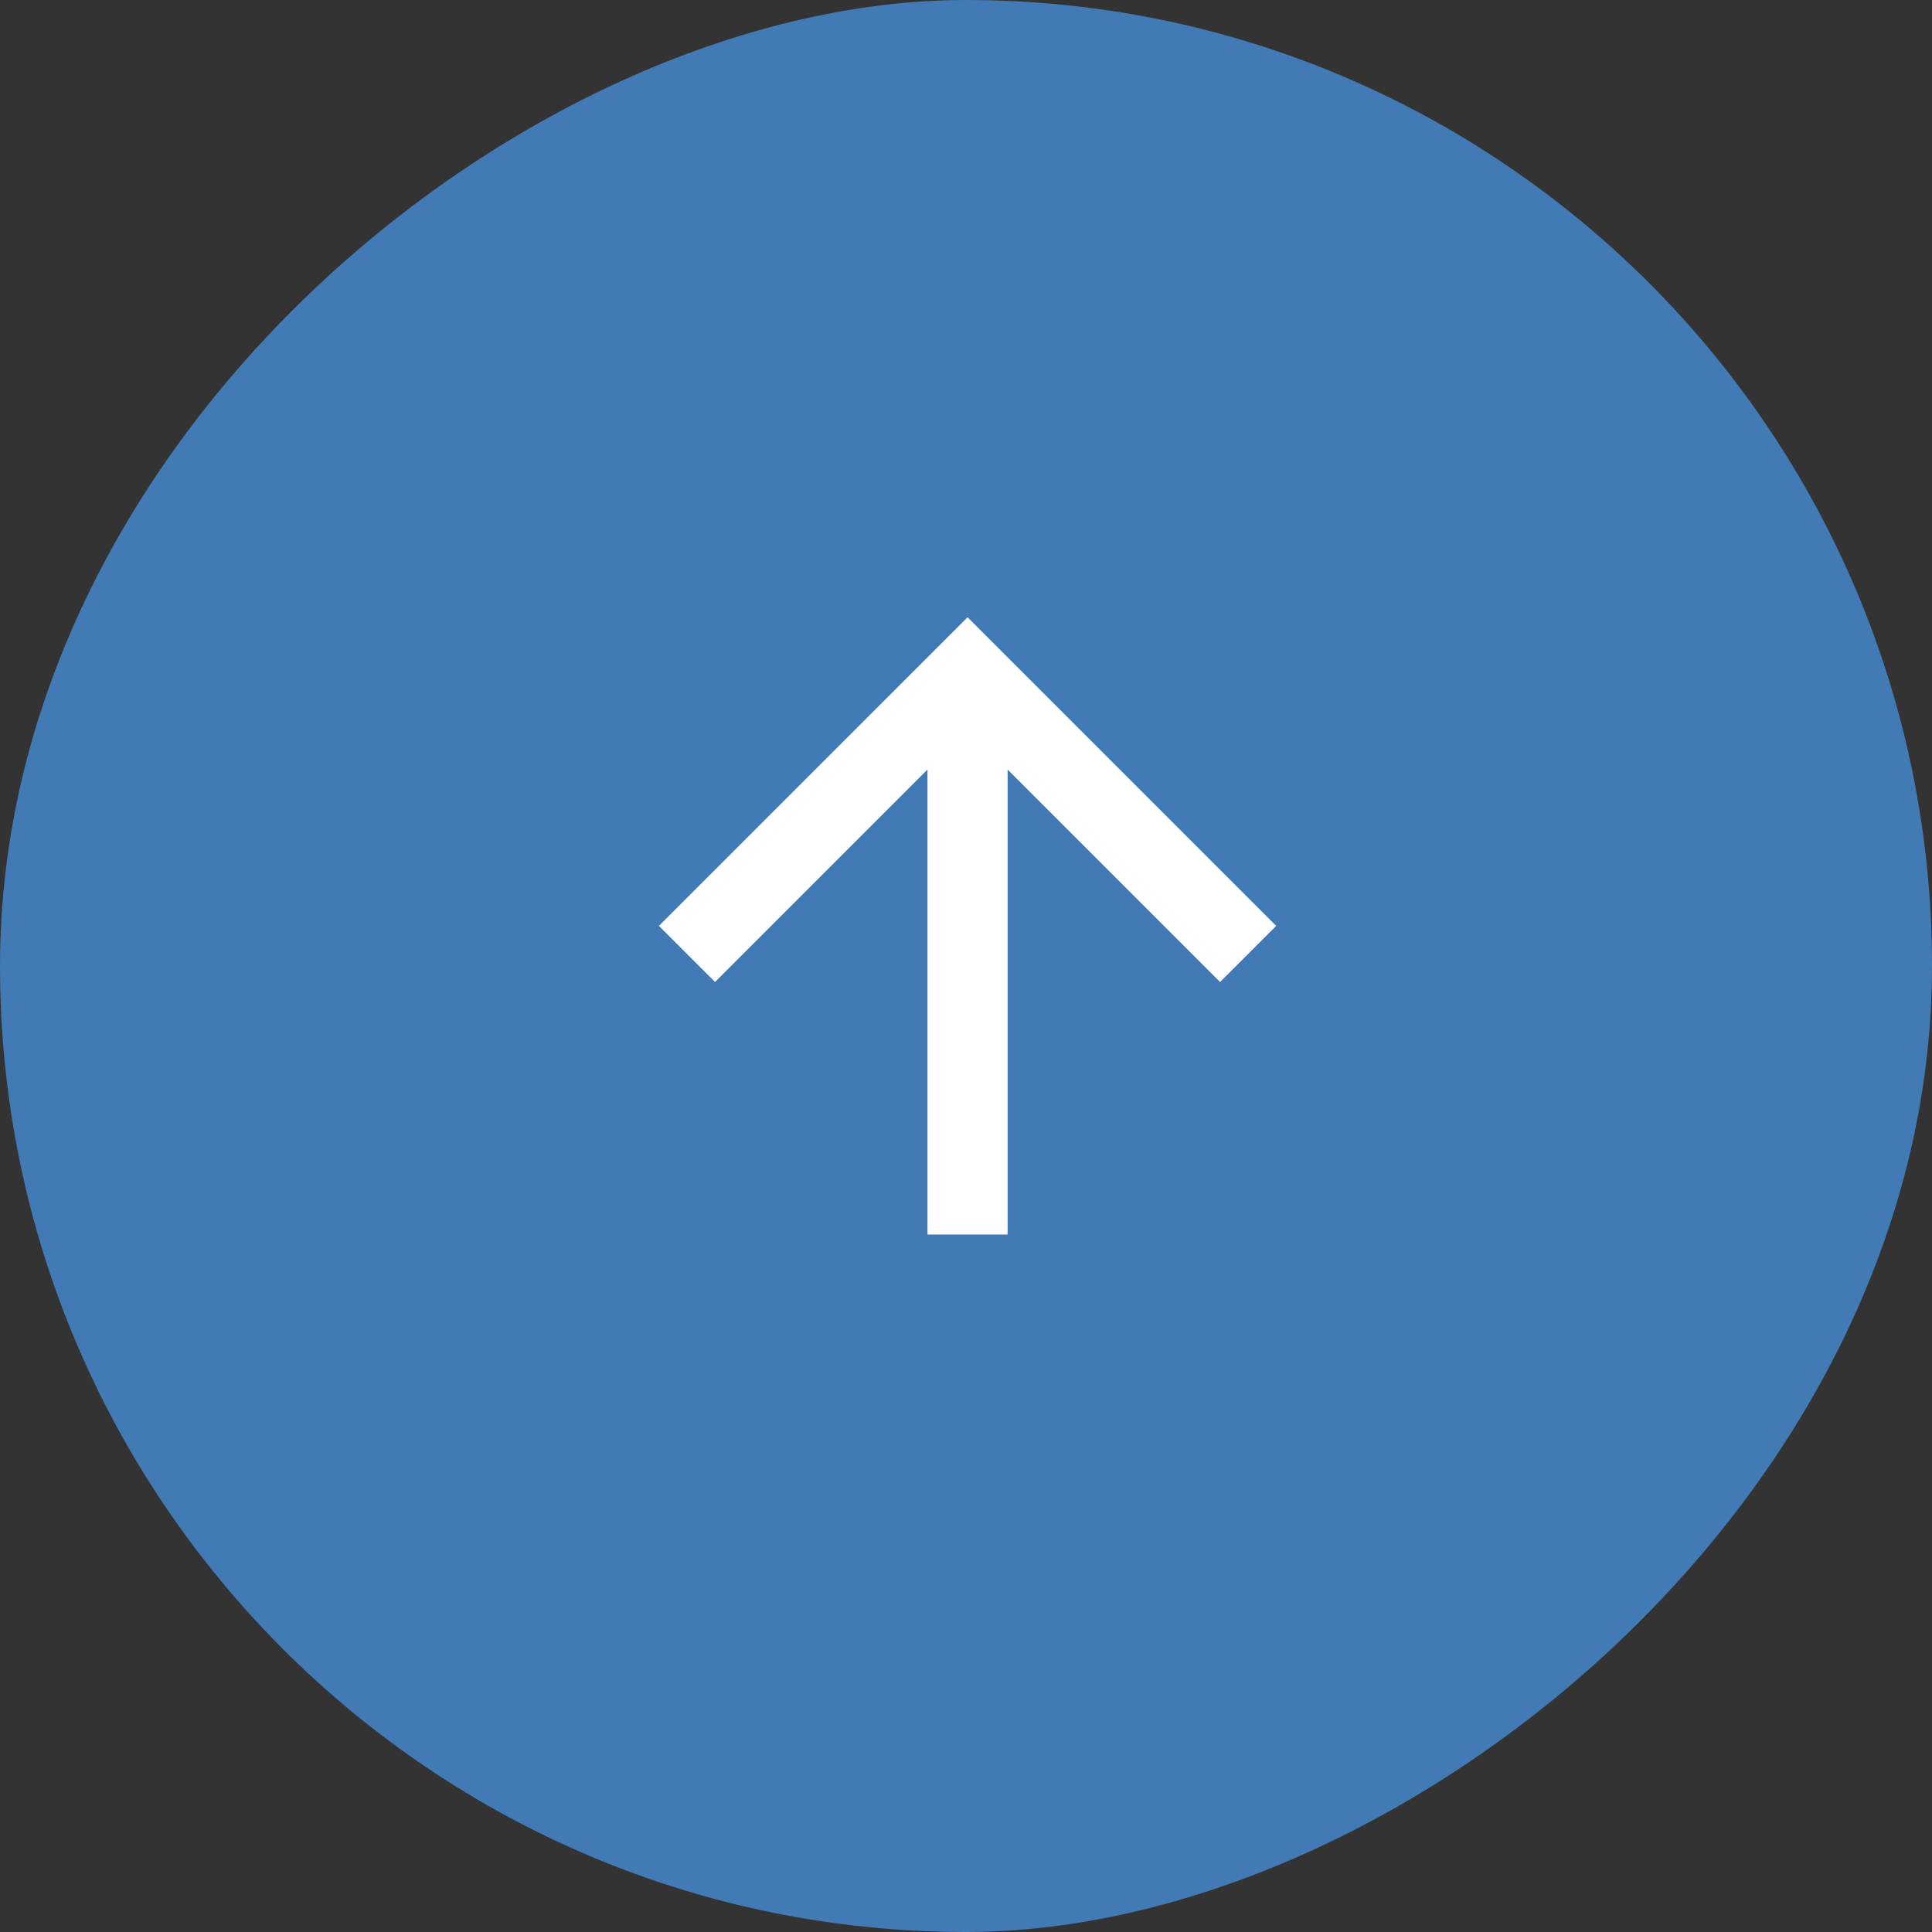
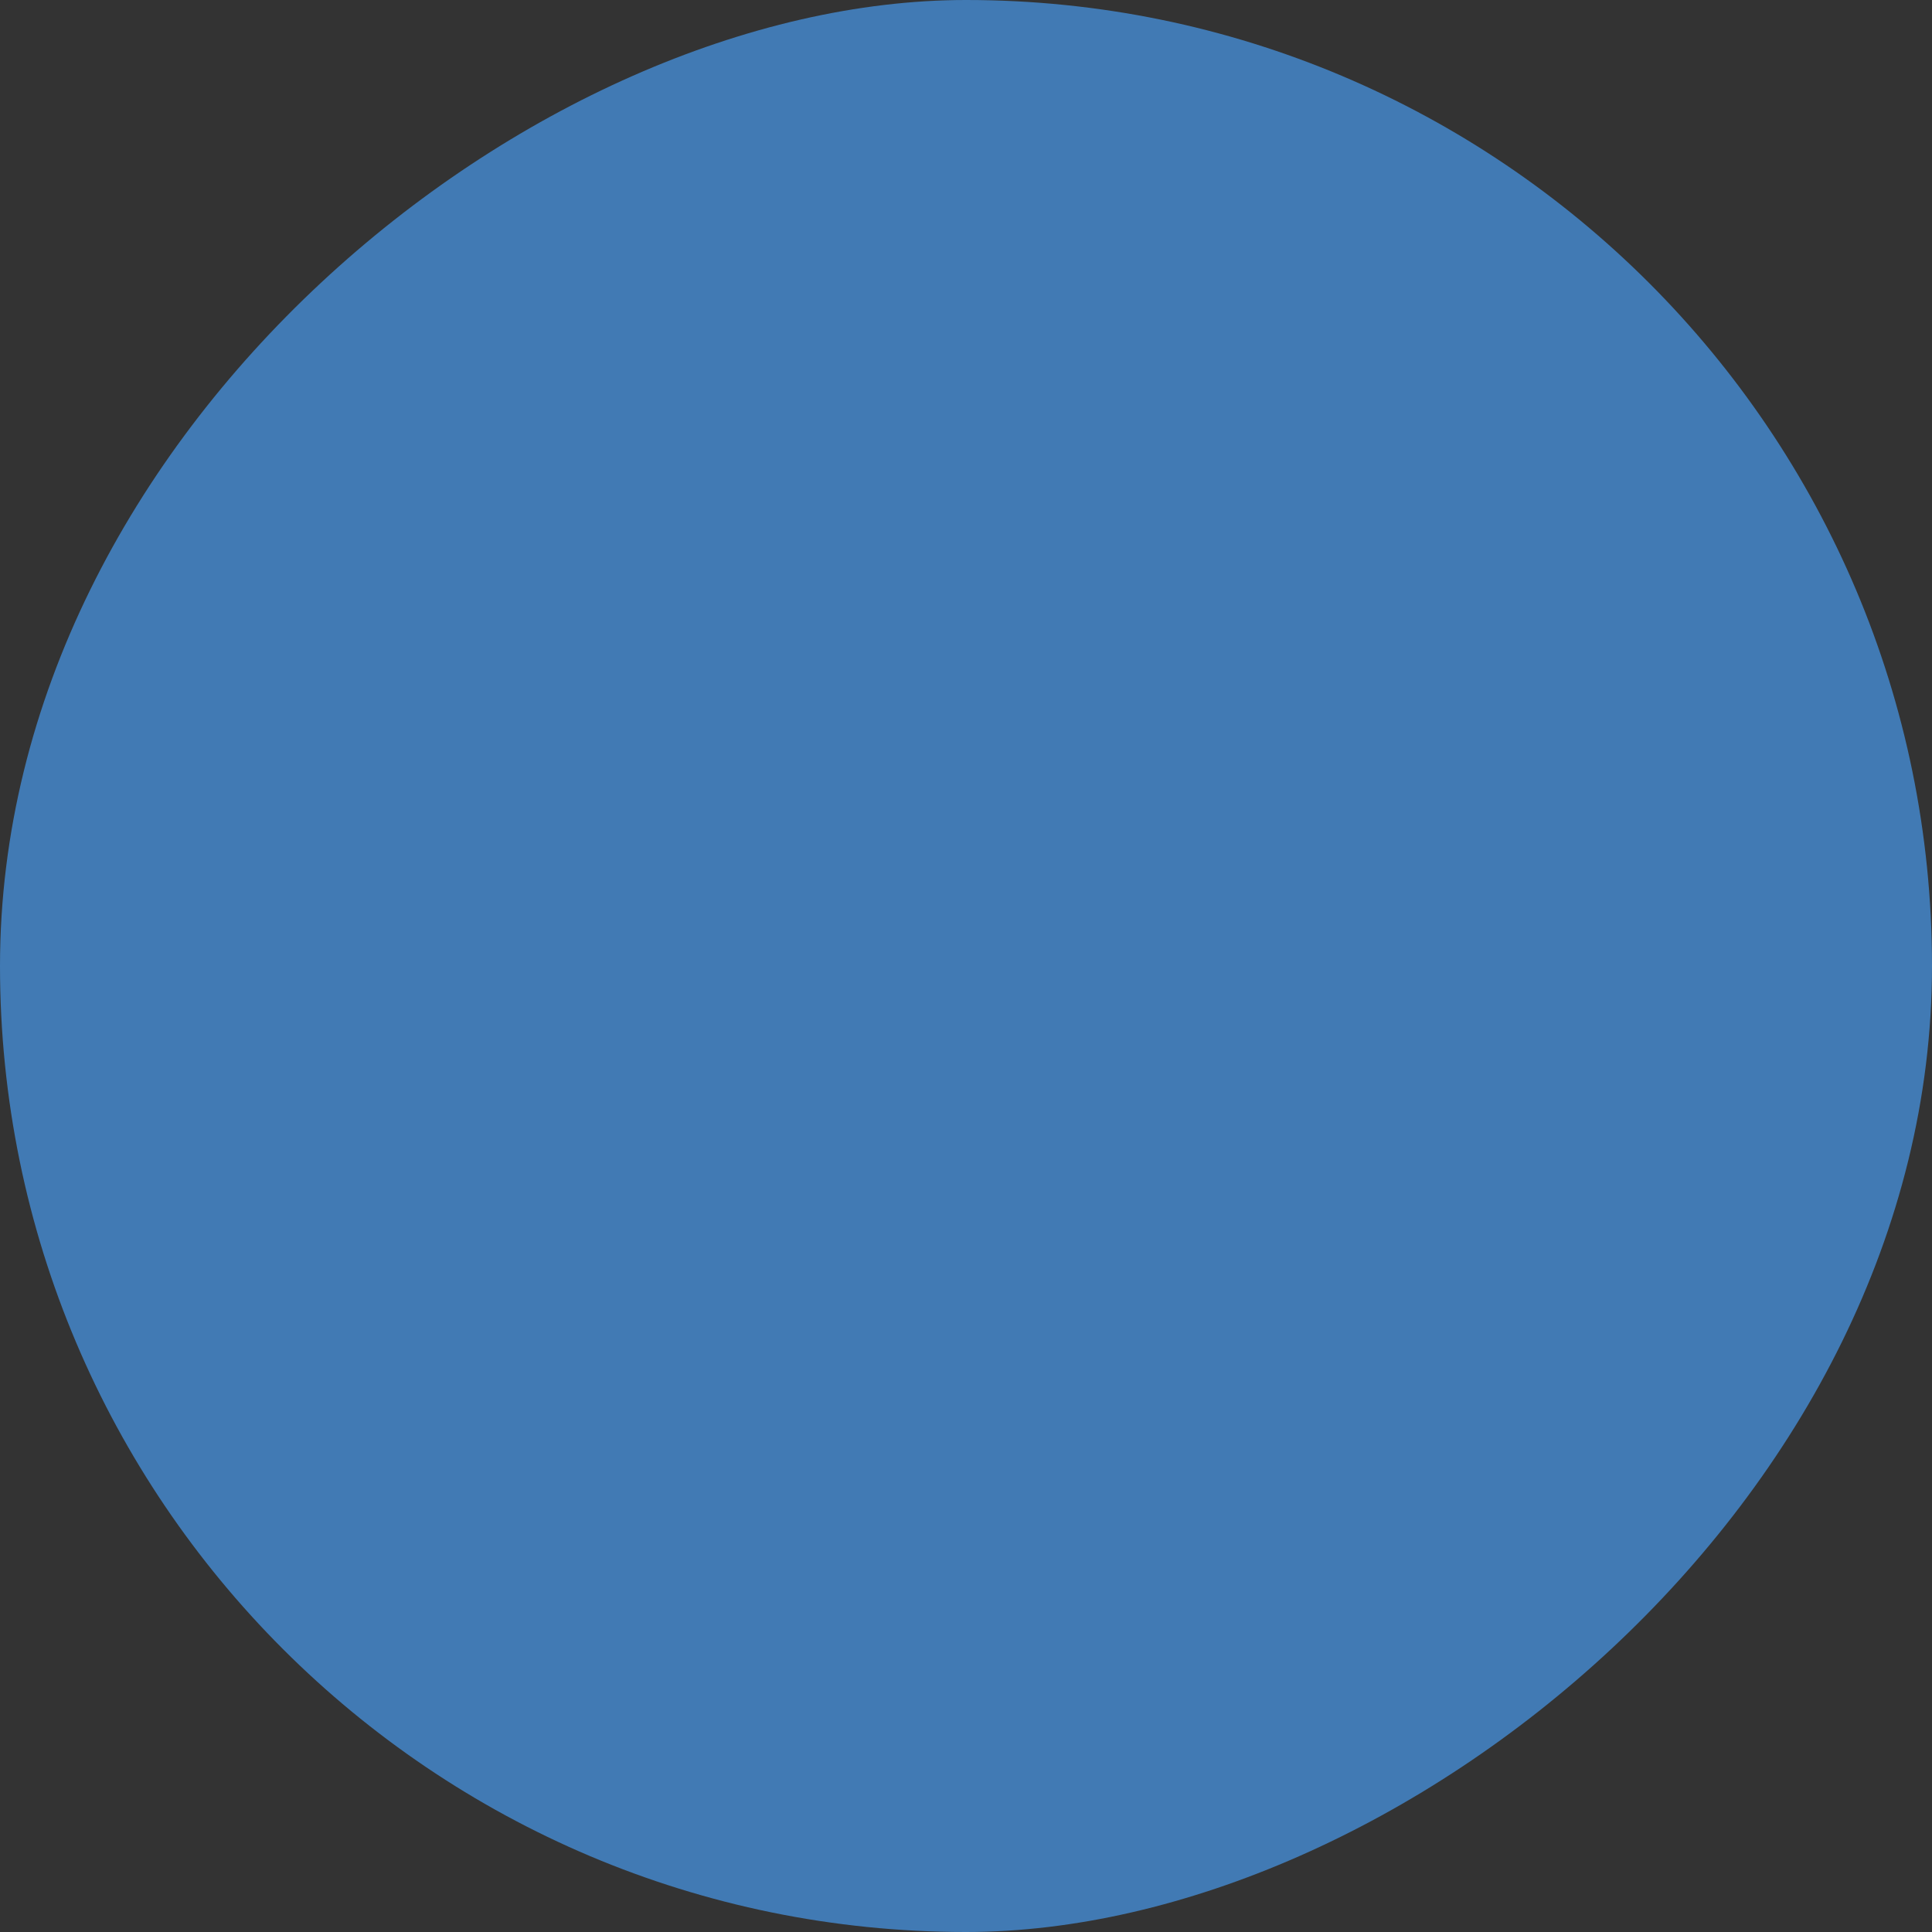
<svg xmlns="http://www.w3.org/2000/svg" width="68" height="68" viewBox="0 0 68 68">
  <rect x="0" y="0" width="68" height="68" fill="#333333" stroke="none" />
  <defs>
    <style>.a{fill:#417ab4;}.b{fill:#fff;}</style>
  </defs>
  <g transform="translate(-4151.891 9638.891) rotate(-90)">
    <rect class="a" width="68" height="68" rx="34" transform="translate(9570.891 4151.891)" />
    <g transform="translate(9595.44 4175.083)">
-       <path class="b" d="M10.863,0,8.888,1.975l7.477,7.477H0v2.821H16.364L8.888,19.75l1.975,1.975L21.725,10.863Z" transform="translate(0 0)" />
-     </g>
+       </g>
  </g>
</svg>